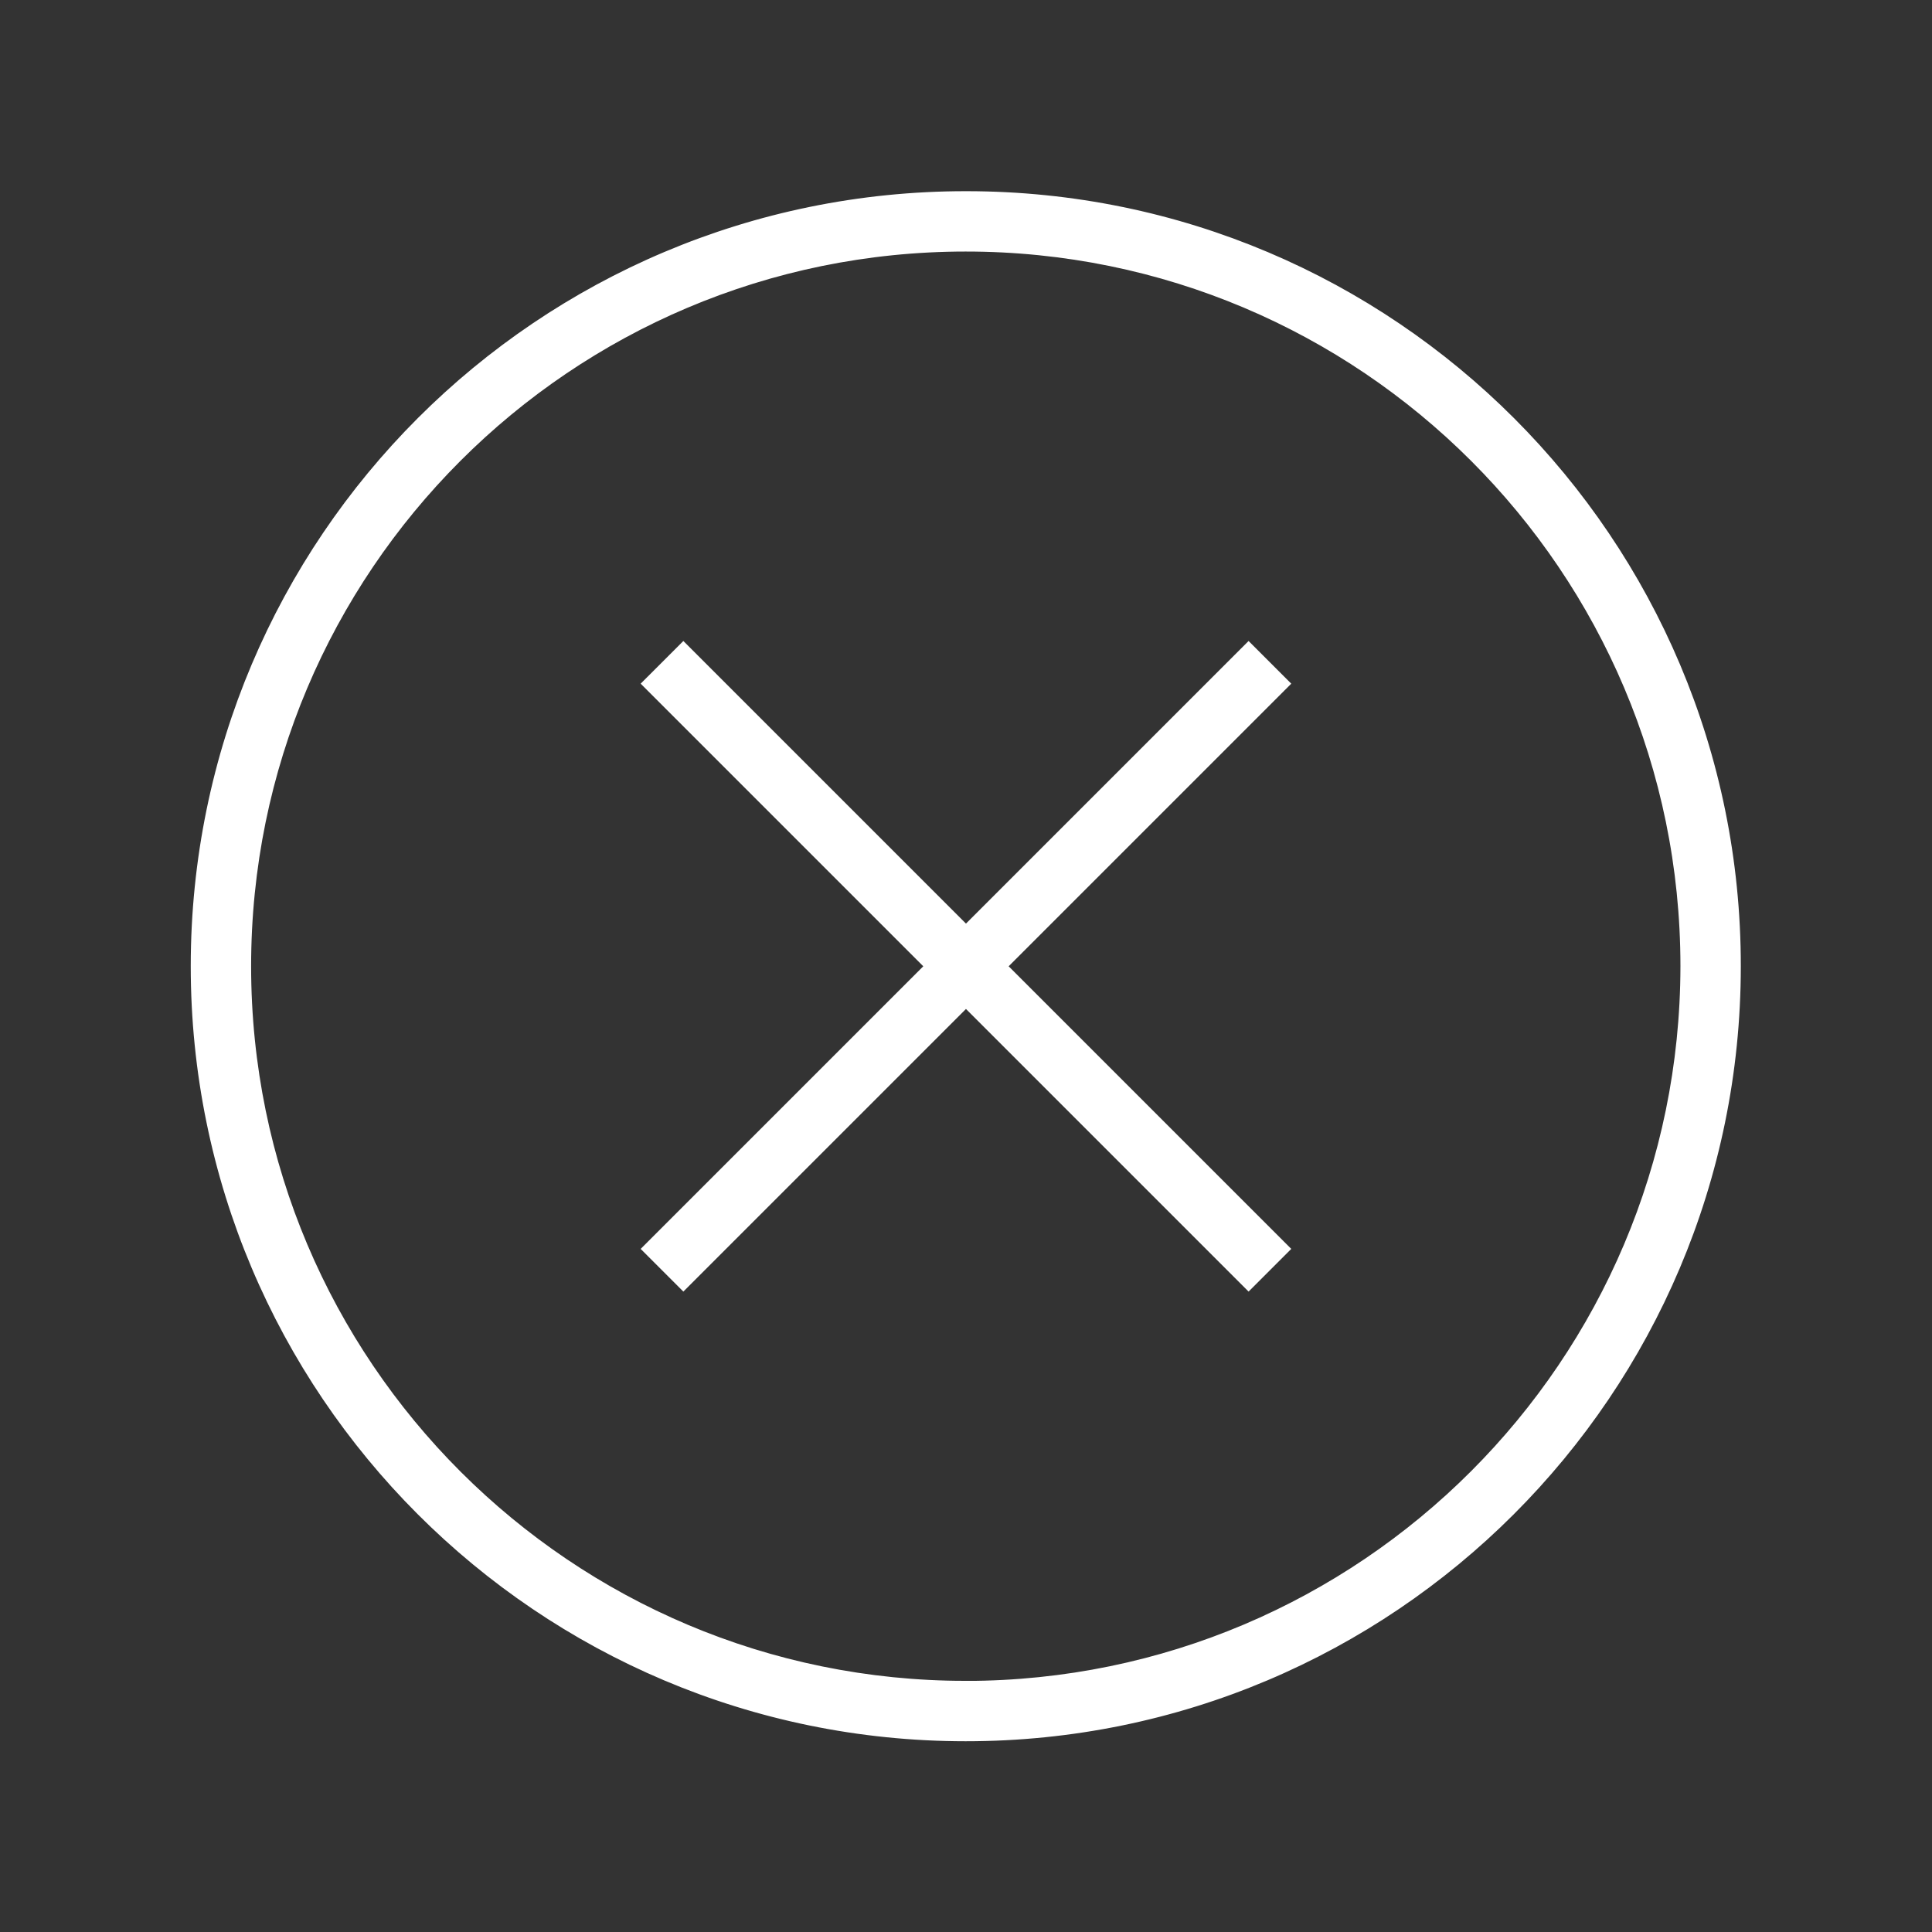
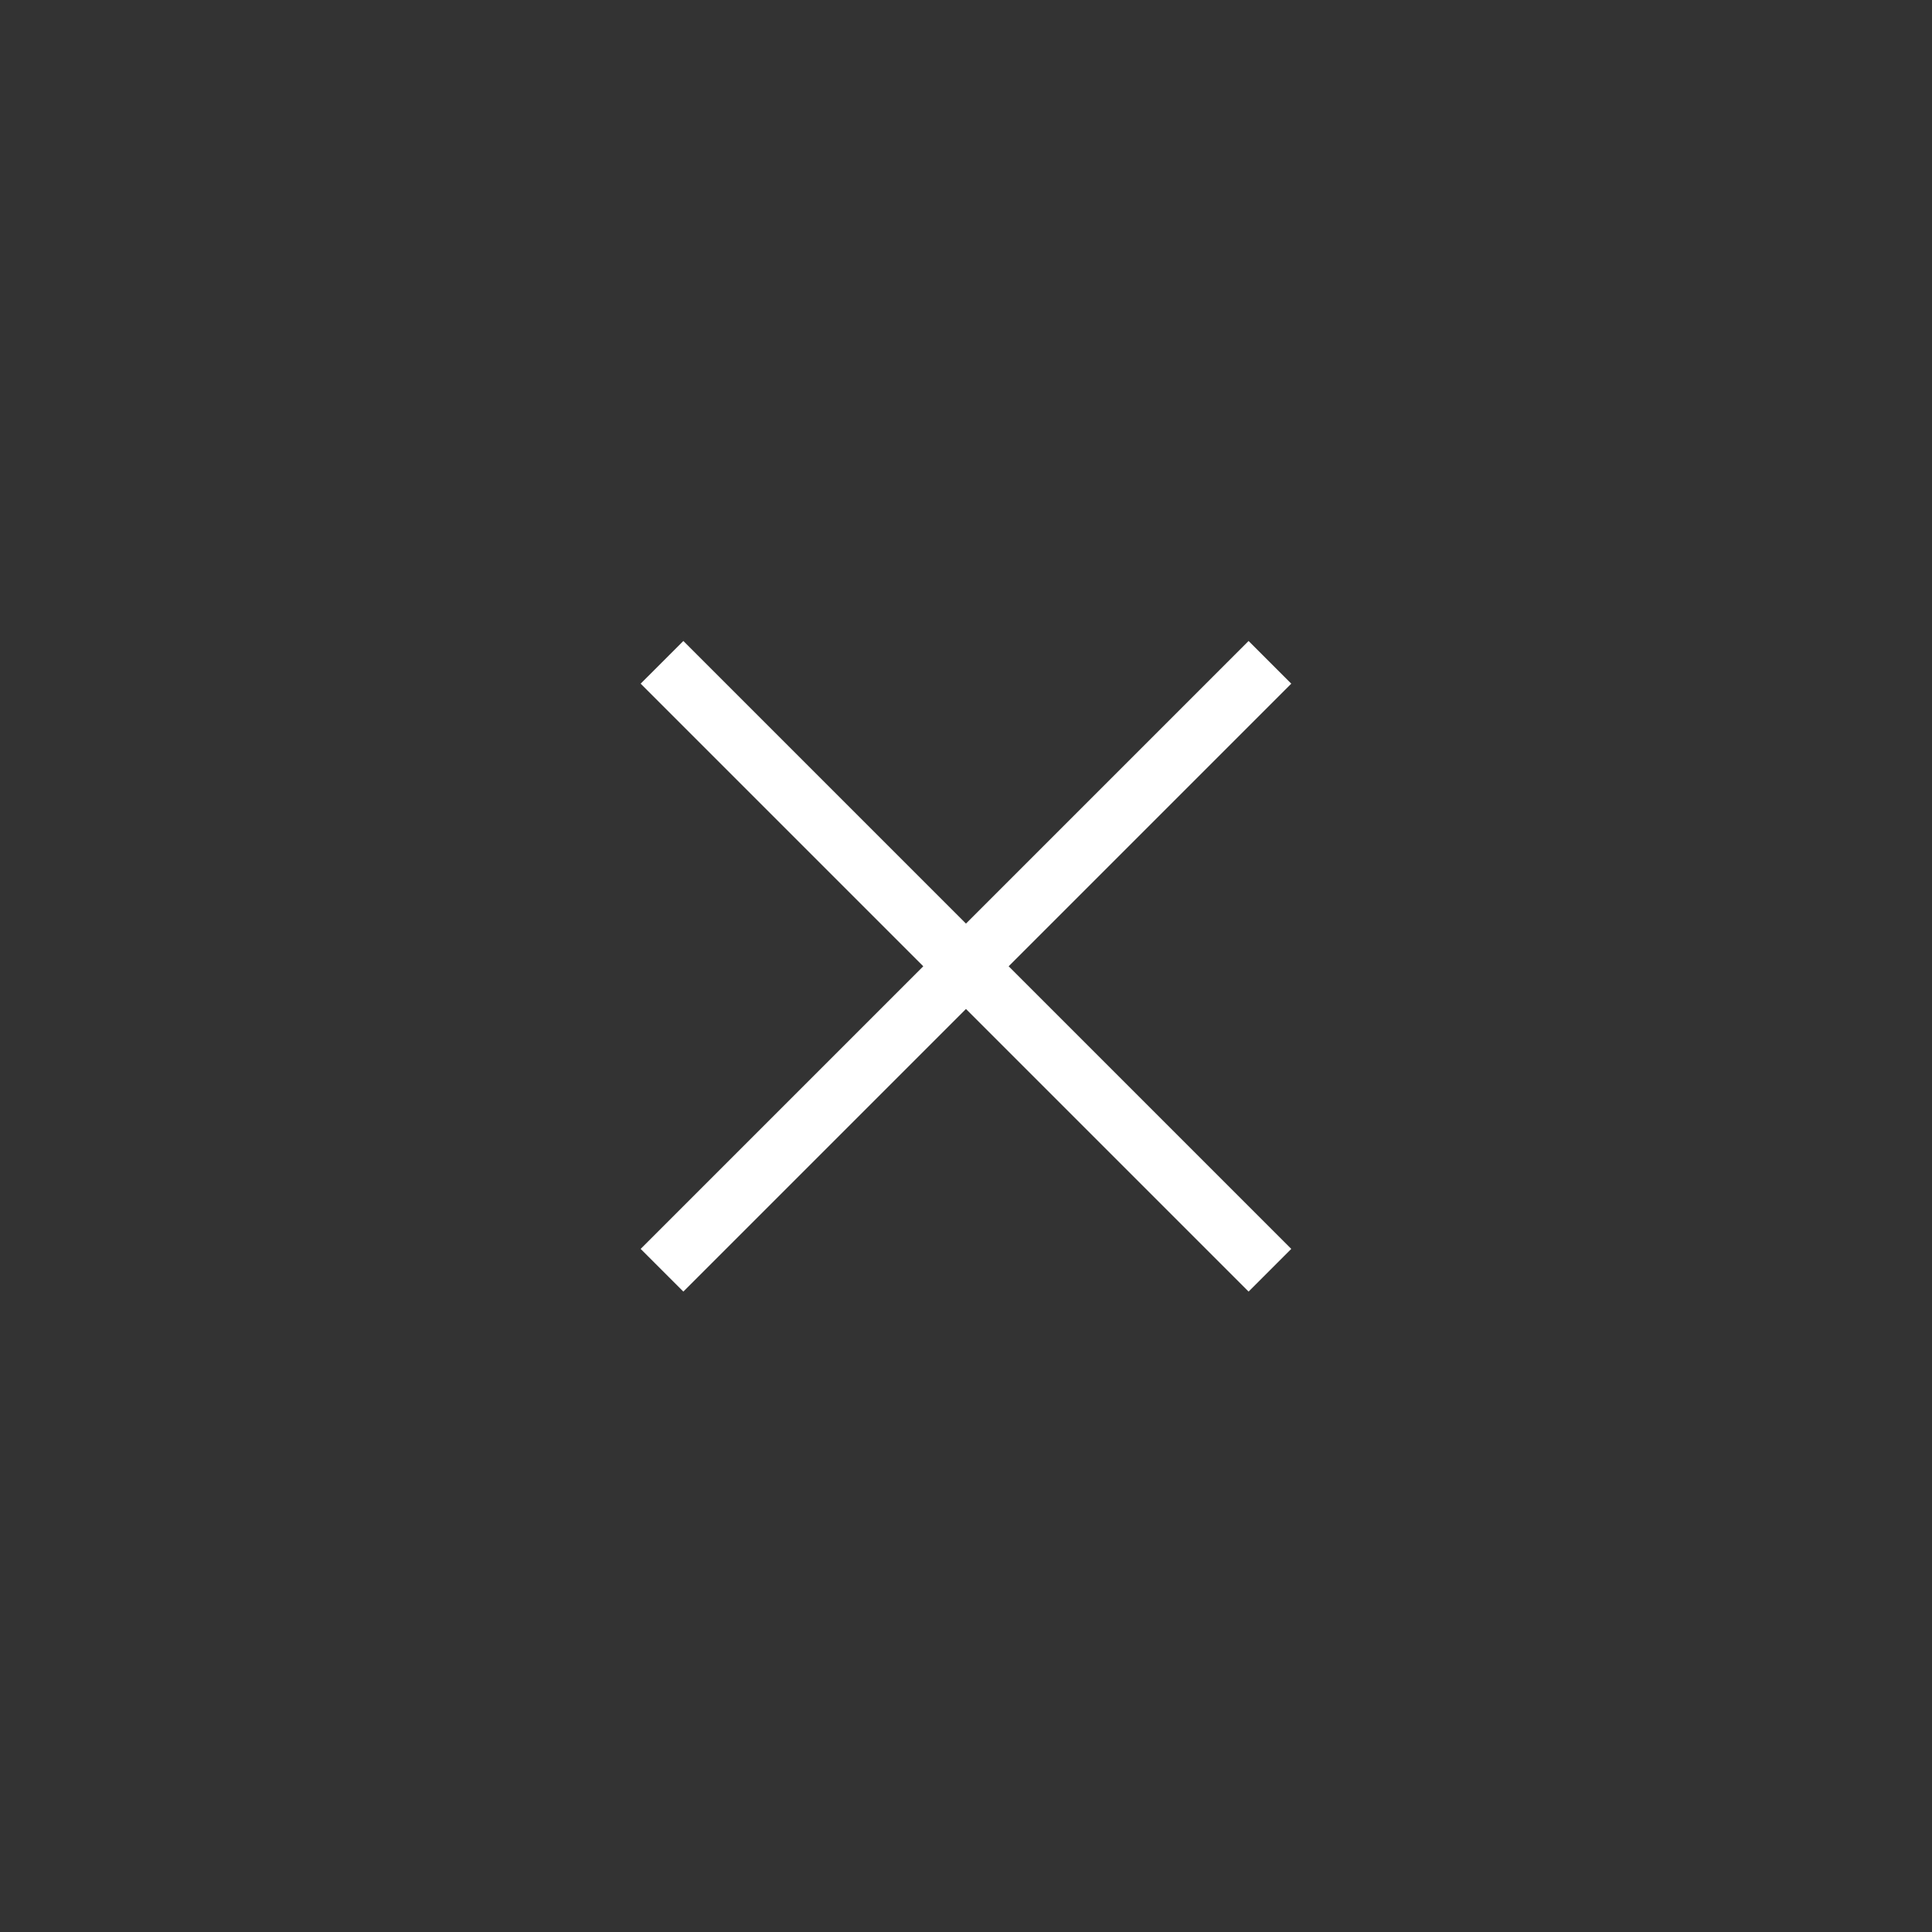
<svg xmlns="http://www.w3.org/2000/svg" width="96" height="96" xml:space="preserve" overflow="hidden">
  <rect width="100%" height="100%" fill="#333333" stroke="none" />
  <g transform="translate(118 -342)">
-     <path d="M-70 352C-90.993 351.994-108.016 369.007-108.022 390-108.028 410.993-91.015 428.016-70.022 428.022-49.029 428.028-32.006 411.015-32 390.022-32 390.018-32 390.014-32 390.01-31.989 369.029-48.989 352.011-69.97 352-69.98 352-69.99 352-70 352ZM-70 426.021C-89.888 426.027-106.016 409.909-106.022 390.021-106.028 370.133-89.91 354.005-70.022 353.999-50.134 353.993-34.006 370.111-34 389.999-34 390.004-34 390.008-34 390.013-34.02 409.889-50.124 425.998-70 426.024Z" stroke="#FFFFFF" fill="#FFFFFF" />
    <path d="M-55.959 374.557-70.002 388.6-84.045 374.557-85.459 375.971-71.416 390.014-85.459 404.057-84.045 405.471-70.002 391.428-55.959 405.471-54.545 404.057-68.588 390.014-54.545 375.971-55.959 374.557Z" stroke="#FFFFFF" fill="#FFFFFF" />
  </g>
</svg>